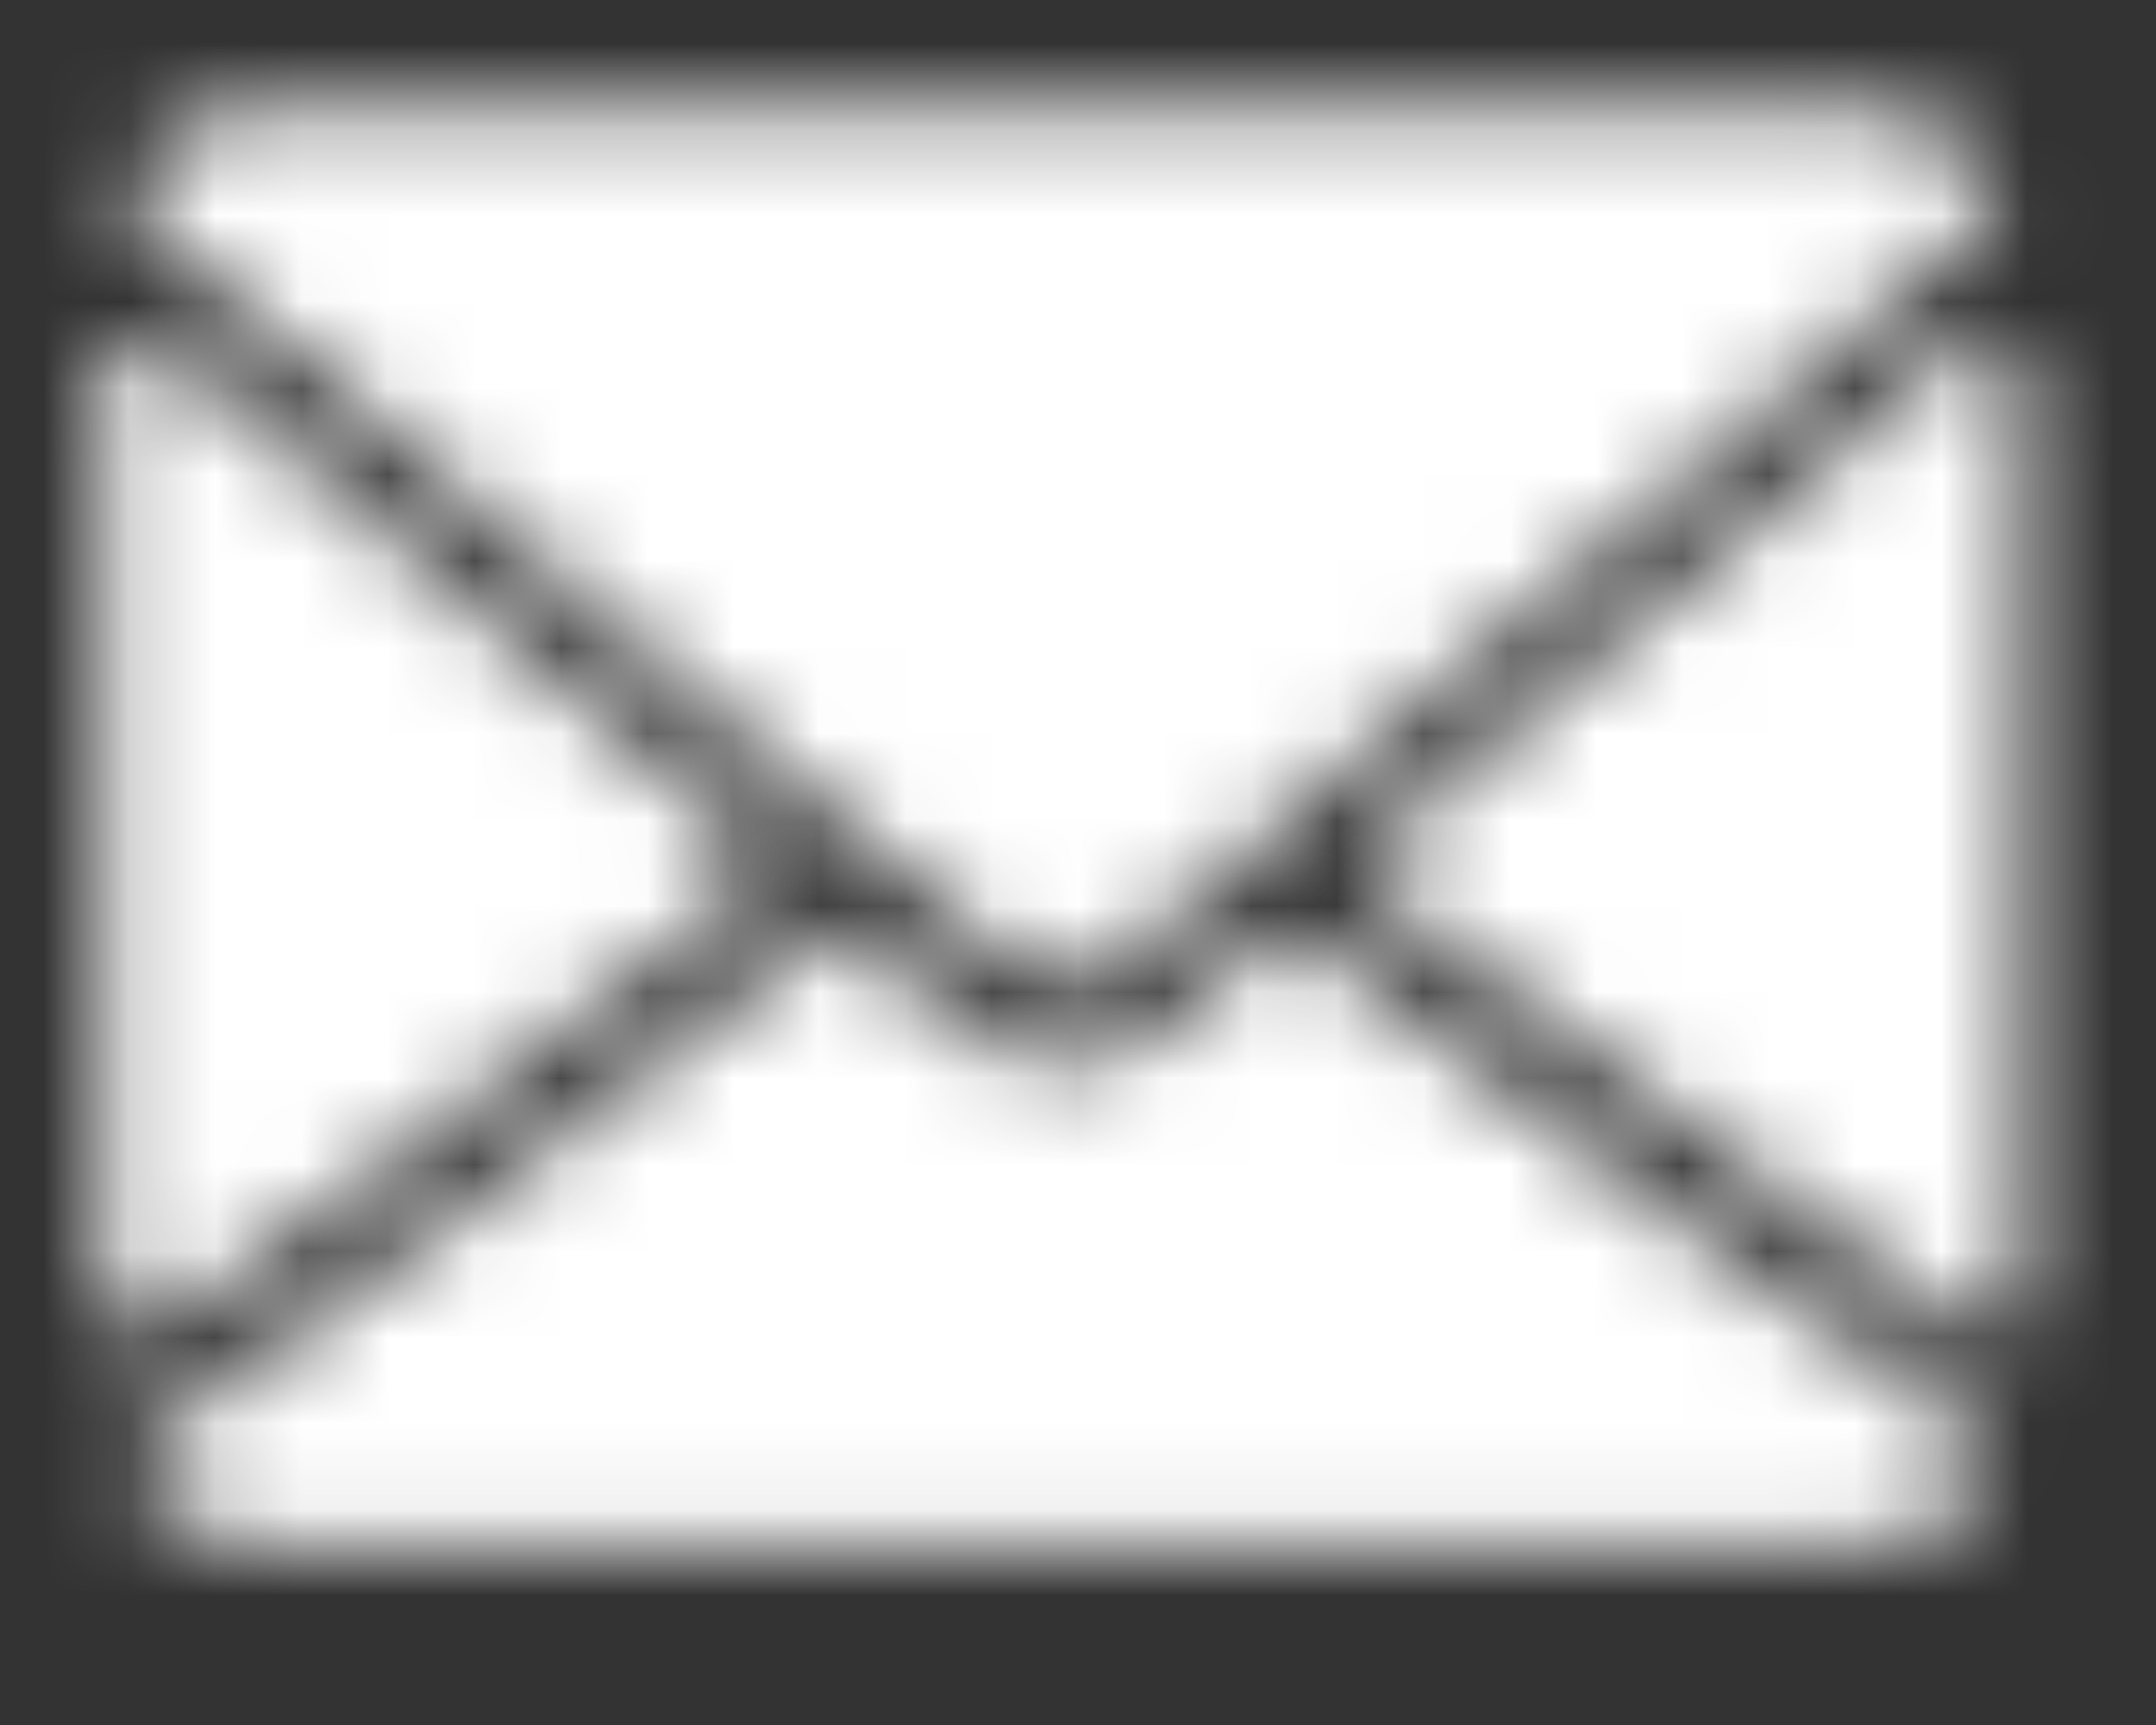
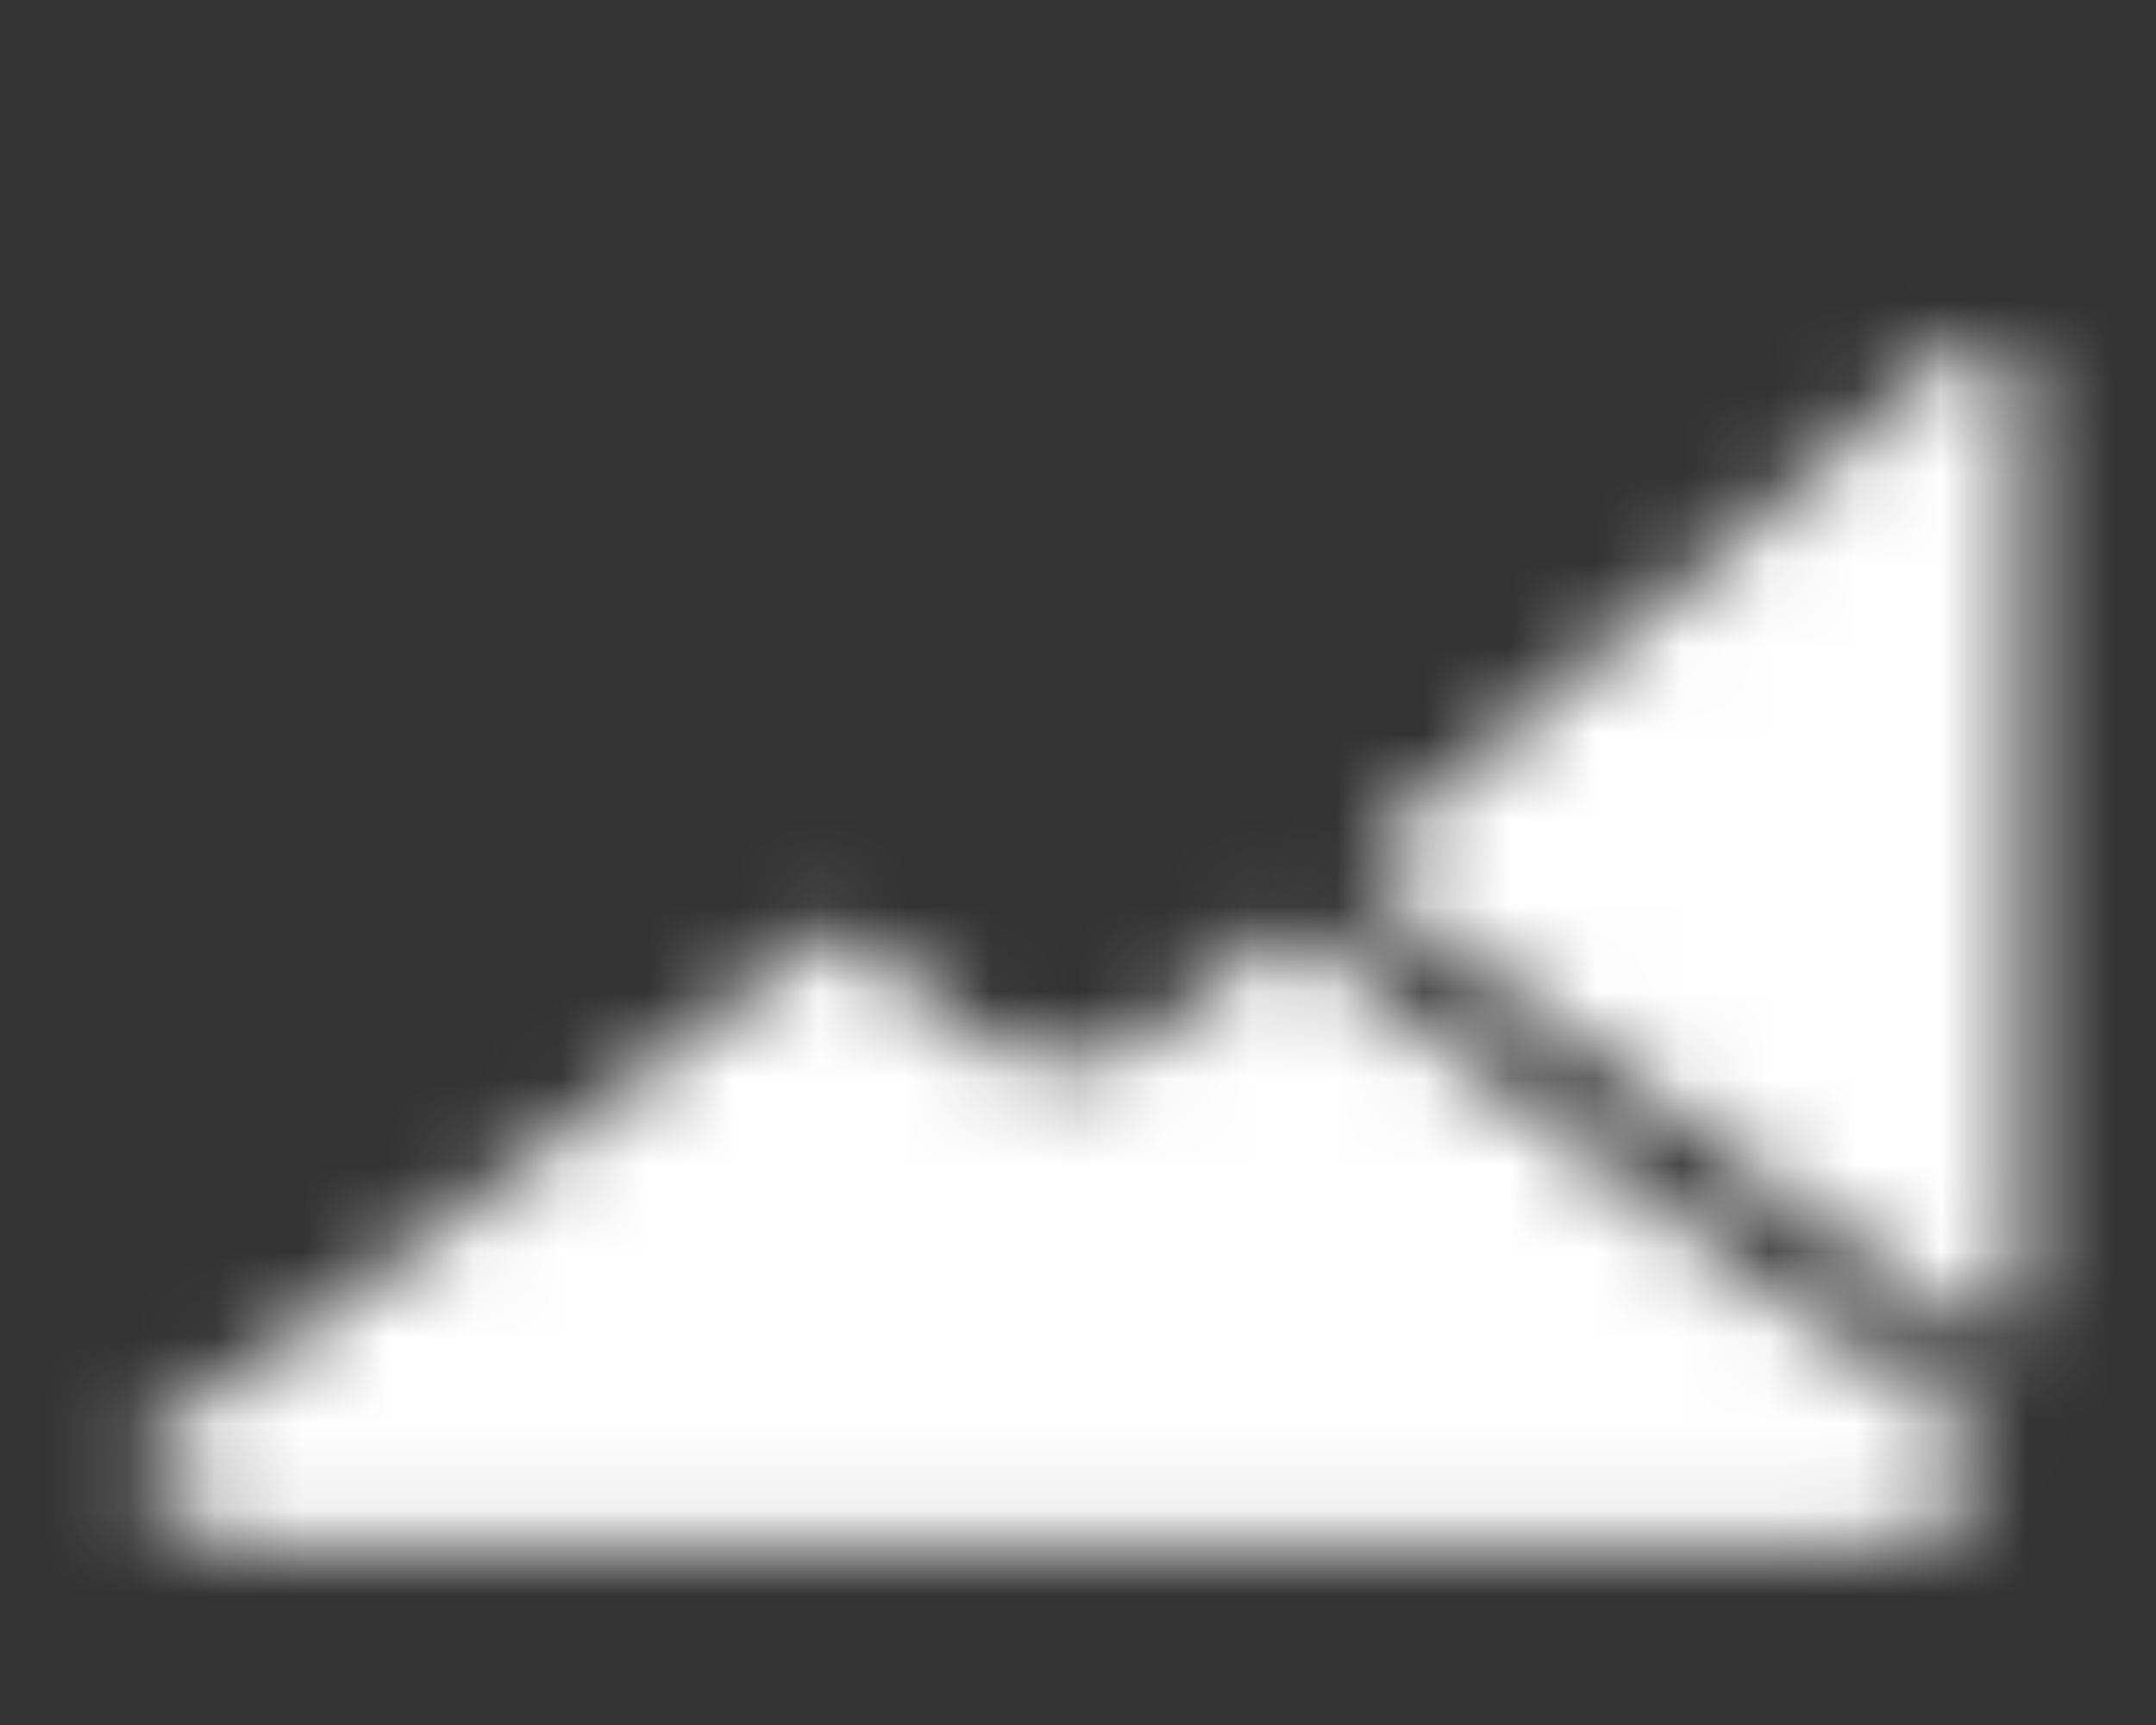
<svg xmlns="http://www.w3.org/2000/svg" width="25" height="20" viewBox="0 0 25 20" fill="none">
  <rect x="0" y="0" width="25" height="20" fill="#333333" stroke="none" />
  <mask id="mask0_1430_3271" style="mask-type:luminance" maskUnits="userSpaceOnUse" x="1" y="1" width="23" height="11">
    <path d="M1.667 2.595C4.718 5.175 10.072 9.722 11.64 11.145C11.857 11.337 12.074 11.434 12.315 11.434C12.556 11.434 12.773 11.337 12.991 11.145C14.57 9.722 19.912 5.175 22.963 2.595C23.156 2.438 23.18 2.149 23.023 1.956C22.674 1.497 22.143 1.244 21.564 1.244H3.066C2.499 1.244 1.969 1.509 1.607 1.956C1.45 2.149 1.486 2.438 1.667 2.595Z" fill="white" />
  </mask>
  <g mask="url(#mask0_1430_3271)">
-     <path d="M24.4 0.039H0.246V12.641H24.4V0.039Z" fill="white" />
-   </g>
+     </g>
  <mask id="mask1_1430_3271" style="mask-type:luminance" maskUnits="userSpaceOnUse" x="15" y="3" width="9" height="13">
    <path d="M23.164 3.994C22.995 3.921 22.802 3.946 22.669 4.066C20.668 5.754 18.039 7.997 16.049 9.71C15.94 9.794 15.88 9.927 15.892 10.072C15.892 10.204 15.952 10.337 16.061 10.421C17.906 11.905 20.68 13.93 22.693 15.377C22.778 15.438 22.874 15.462 22.959 15.462C23.031 15.462 23.103 15.45 23.176 15.414C23.332 15.329 23.429 15.172 23.429 15.004V4.416C23.429 4.235 23.32 4.066 23.164 3.994Z" fill="white" />
  </mask>
  <g mask="url(#mask1_1430_3271)">
    <path d="M24.636 2.717H14.688V16.669H24.636V2.717Z" fill="white" />
  </g>
  <mask id="mask2_1430_3271" style="mask-type:luminance" maskUnits="userSpaceOnUse" x="1" y="3" width="8" height="13">
-     <path d="M1.943 15.366C3.956 13.919 6.73 11.893 8.575 10.409C8.684 10.325 8.744 10.192 8.744 10.06C8.744 9.927 8.684 9.794 8.587 9.698C6.597 7.986 3.969 5.755 1.967 4.054C1.834 3.934 1.641 3.91 1.472 3.982C1.304 4.054 1.207 4.223 1.207 4.404V14.98C1.207 15.149 1.304 15.318 1.46 15.39C1.533 15.426 1.605 15.438 1.677 15.438C1.774 15.438 1.87 15.414 1.943 15.354V15.366Z" fill="white" />
-   </mask>
+     </mask>
  <g mask="url(#mask2_1430_3271)">
-     <path d="M9.949 2.715H0V16.667H9.949V2.715Z" fill="white" />
-   </g>
+     </g>
  <mask id="mask3_1430_3271" style="mask-type:luminance" maskUnits="userSpaceOnUse" x="1" y="10" width="23" height="8">
    <path d="M22.871 16.633C20.93 15.247 17.36 12.666 15.226 10.93C15.057 10.785 14.804 10.797 14.635 10.93C14.213 11.291 13.863 11.605 13.622 11.822C12.863 12.509 11.801 12.509 11.042 11.822C10.788 11.605 10.439 11.291 10.029 10.93C9.86 10.785 9.607 10.773 9.438 10.93C7.315 12.654 3.734 15.247 1.792 16.633C1.684 16.706 1.612 16.826 1.599 16.959C1.587 17.092 1.636 17.224 1.72 17.321C2.07 17.695 2.564 17.912 3.071 17.912H21.593C22.1 17.912 22.594 17.695 22.944 17.321C23.028 17.224 23.076 17.092 23.064 16.959C23.052 16.826 22.98 16.706 22.871 16.633Z" fill="white" />
  </mask>
  <g mask="url(#mask3_1430_3271)">
    <path d="M24.276 9.578H0.363V19.117H24.276V9.578Z" fill="white" />
  </g>
</svg>